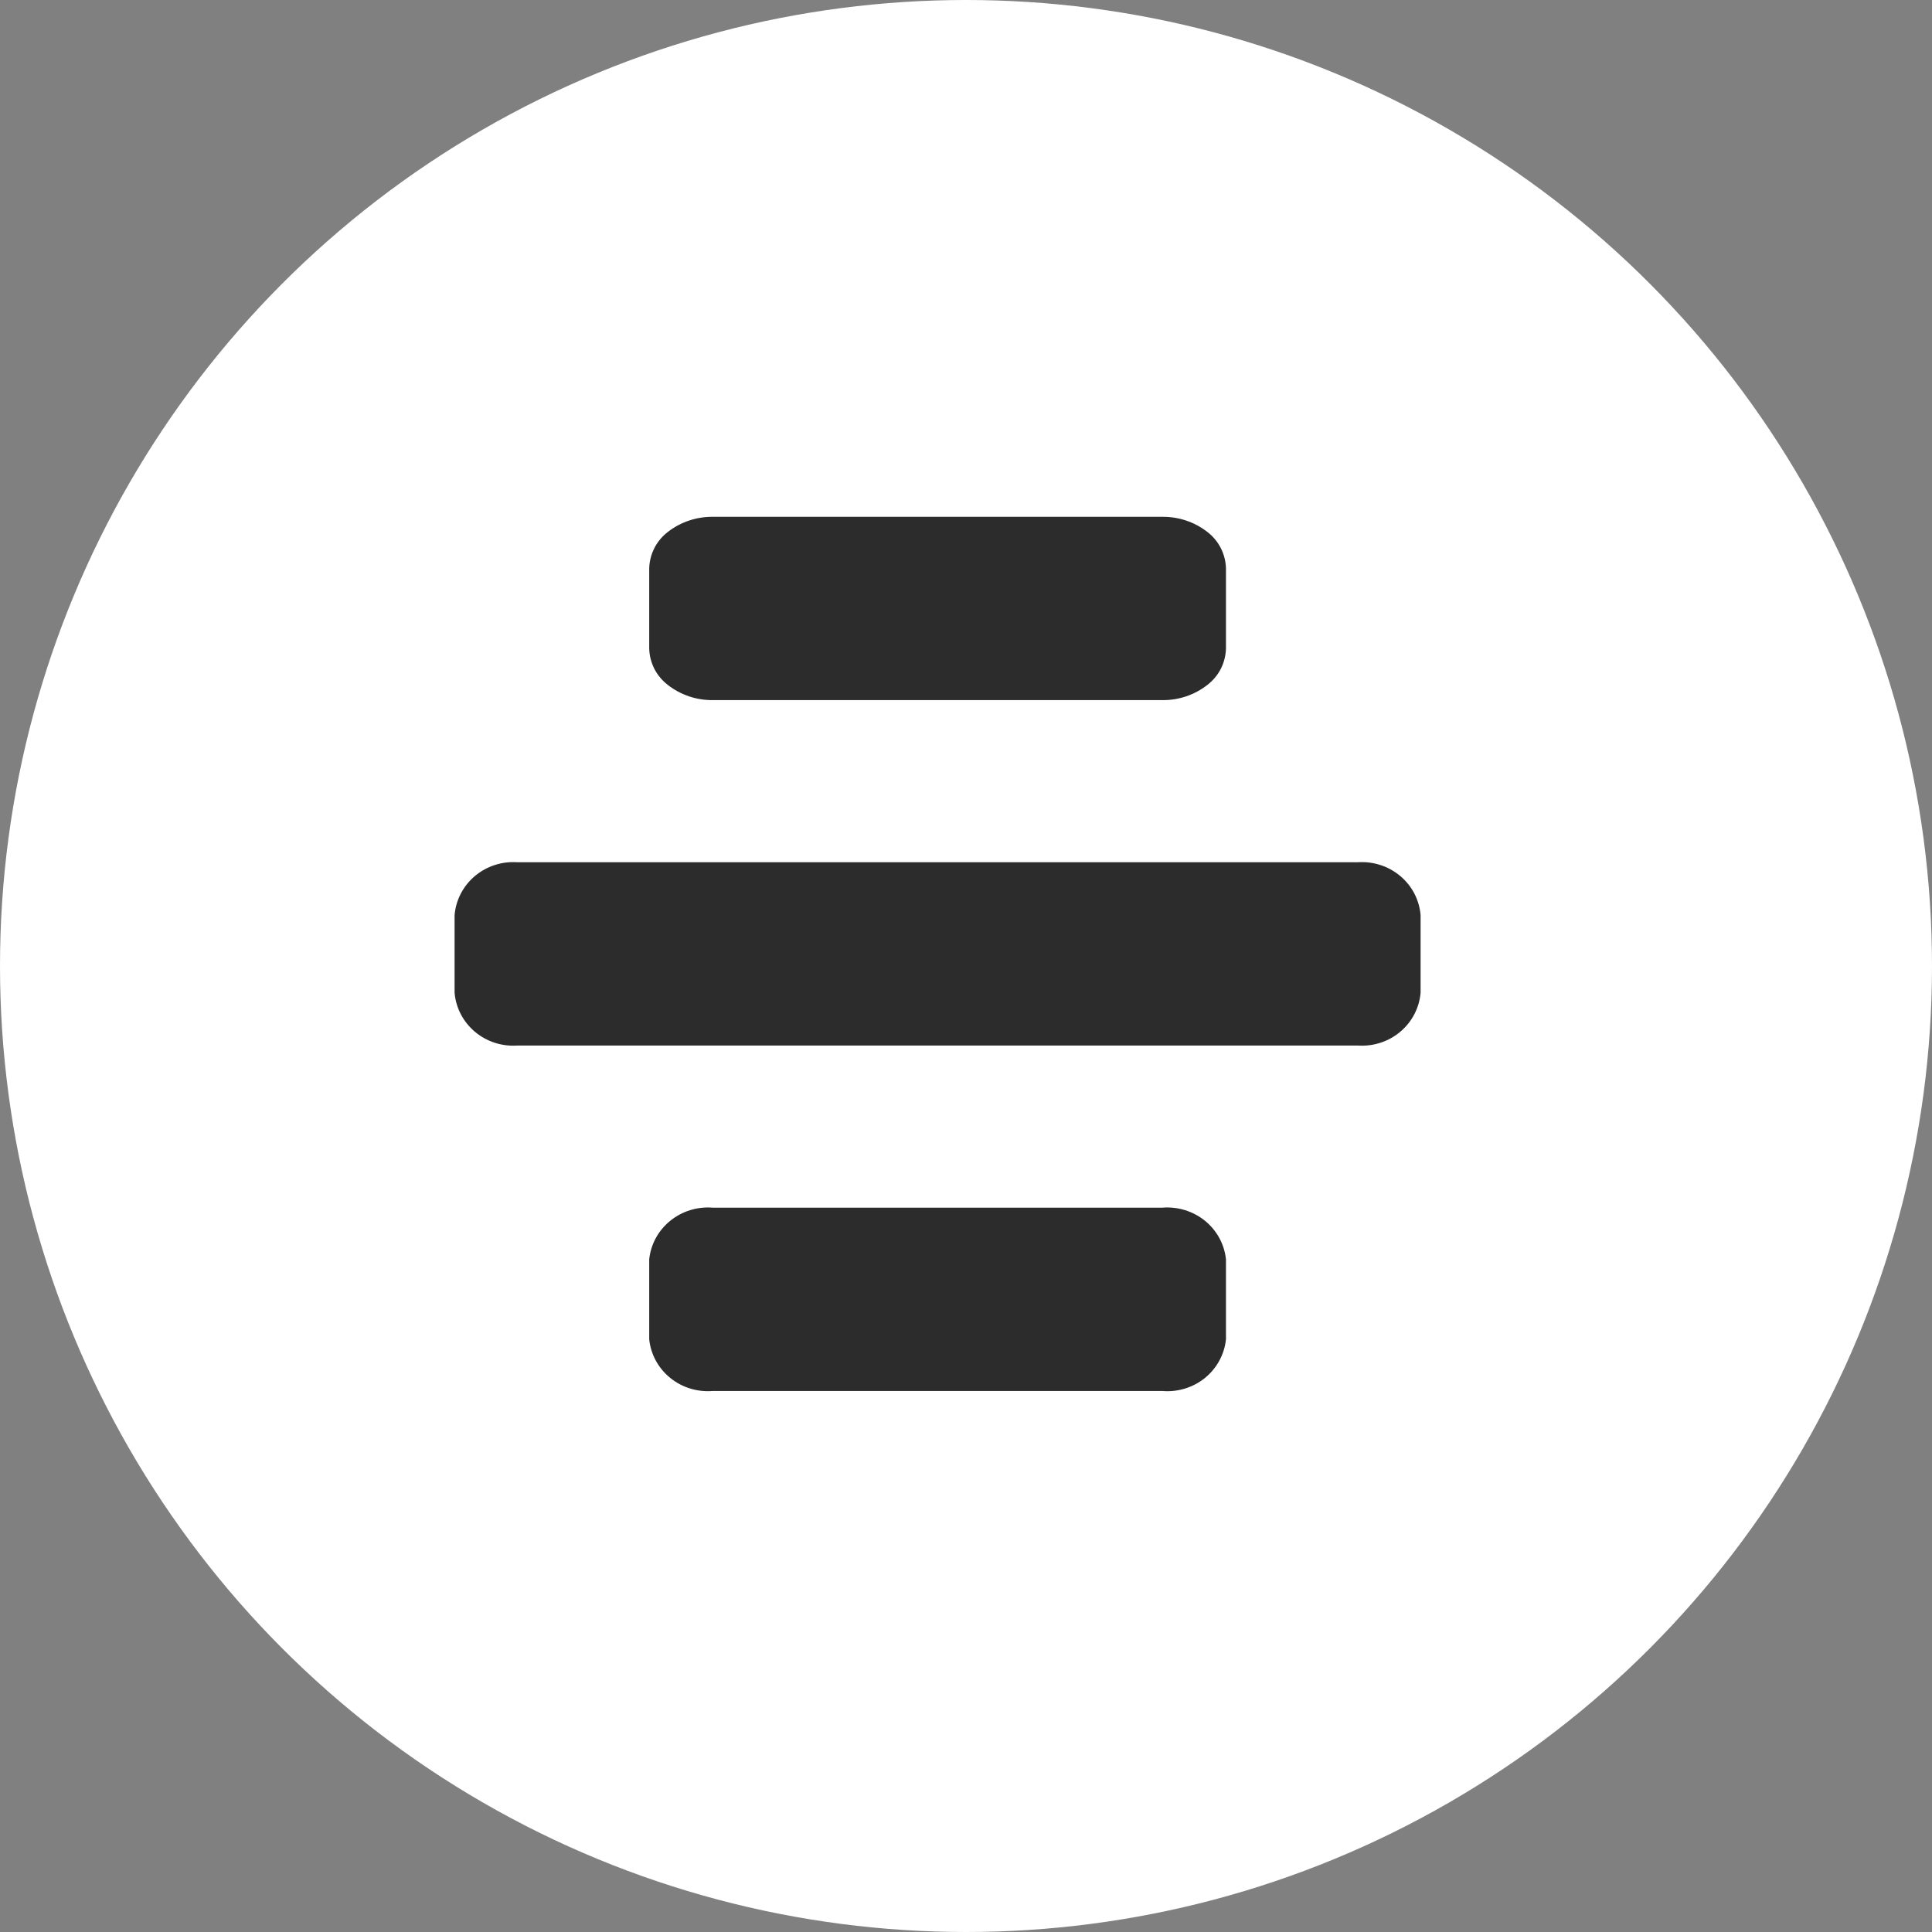
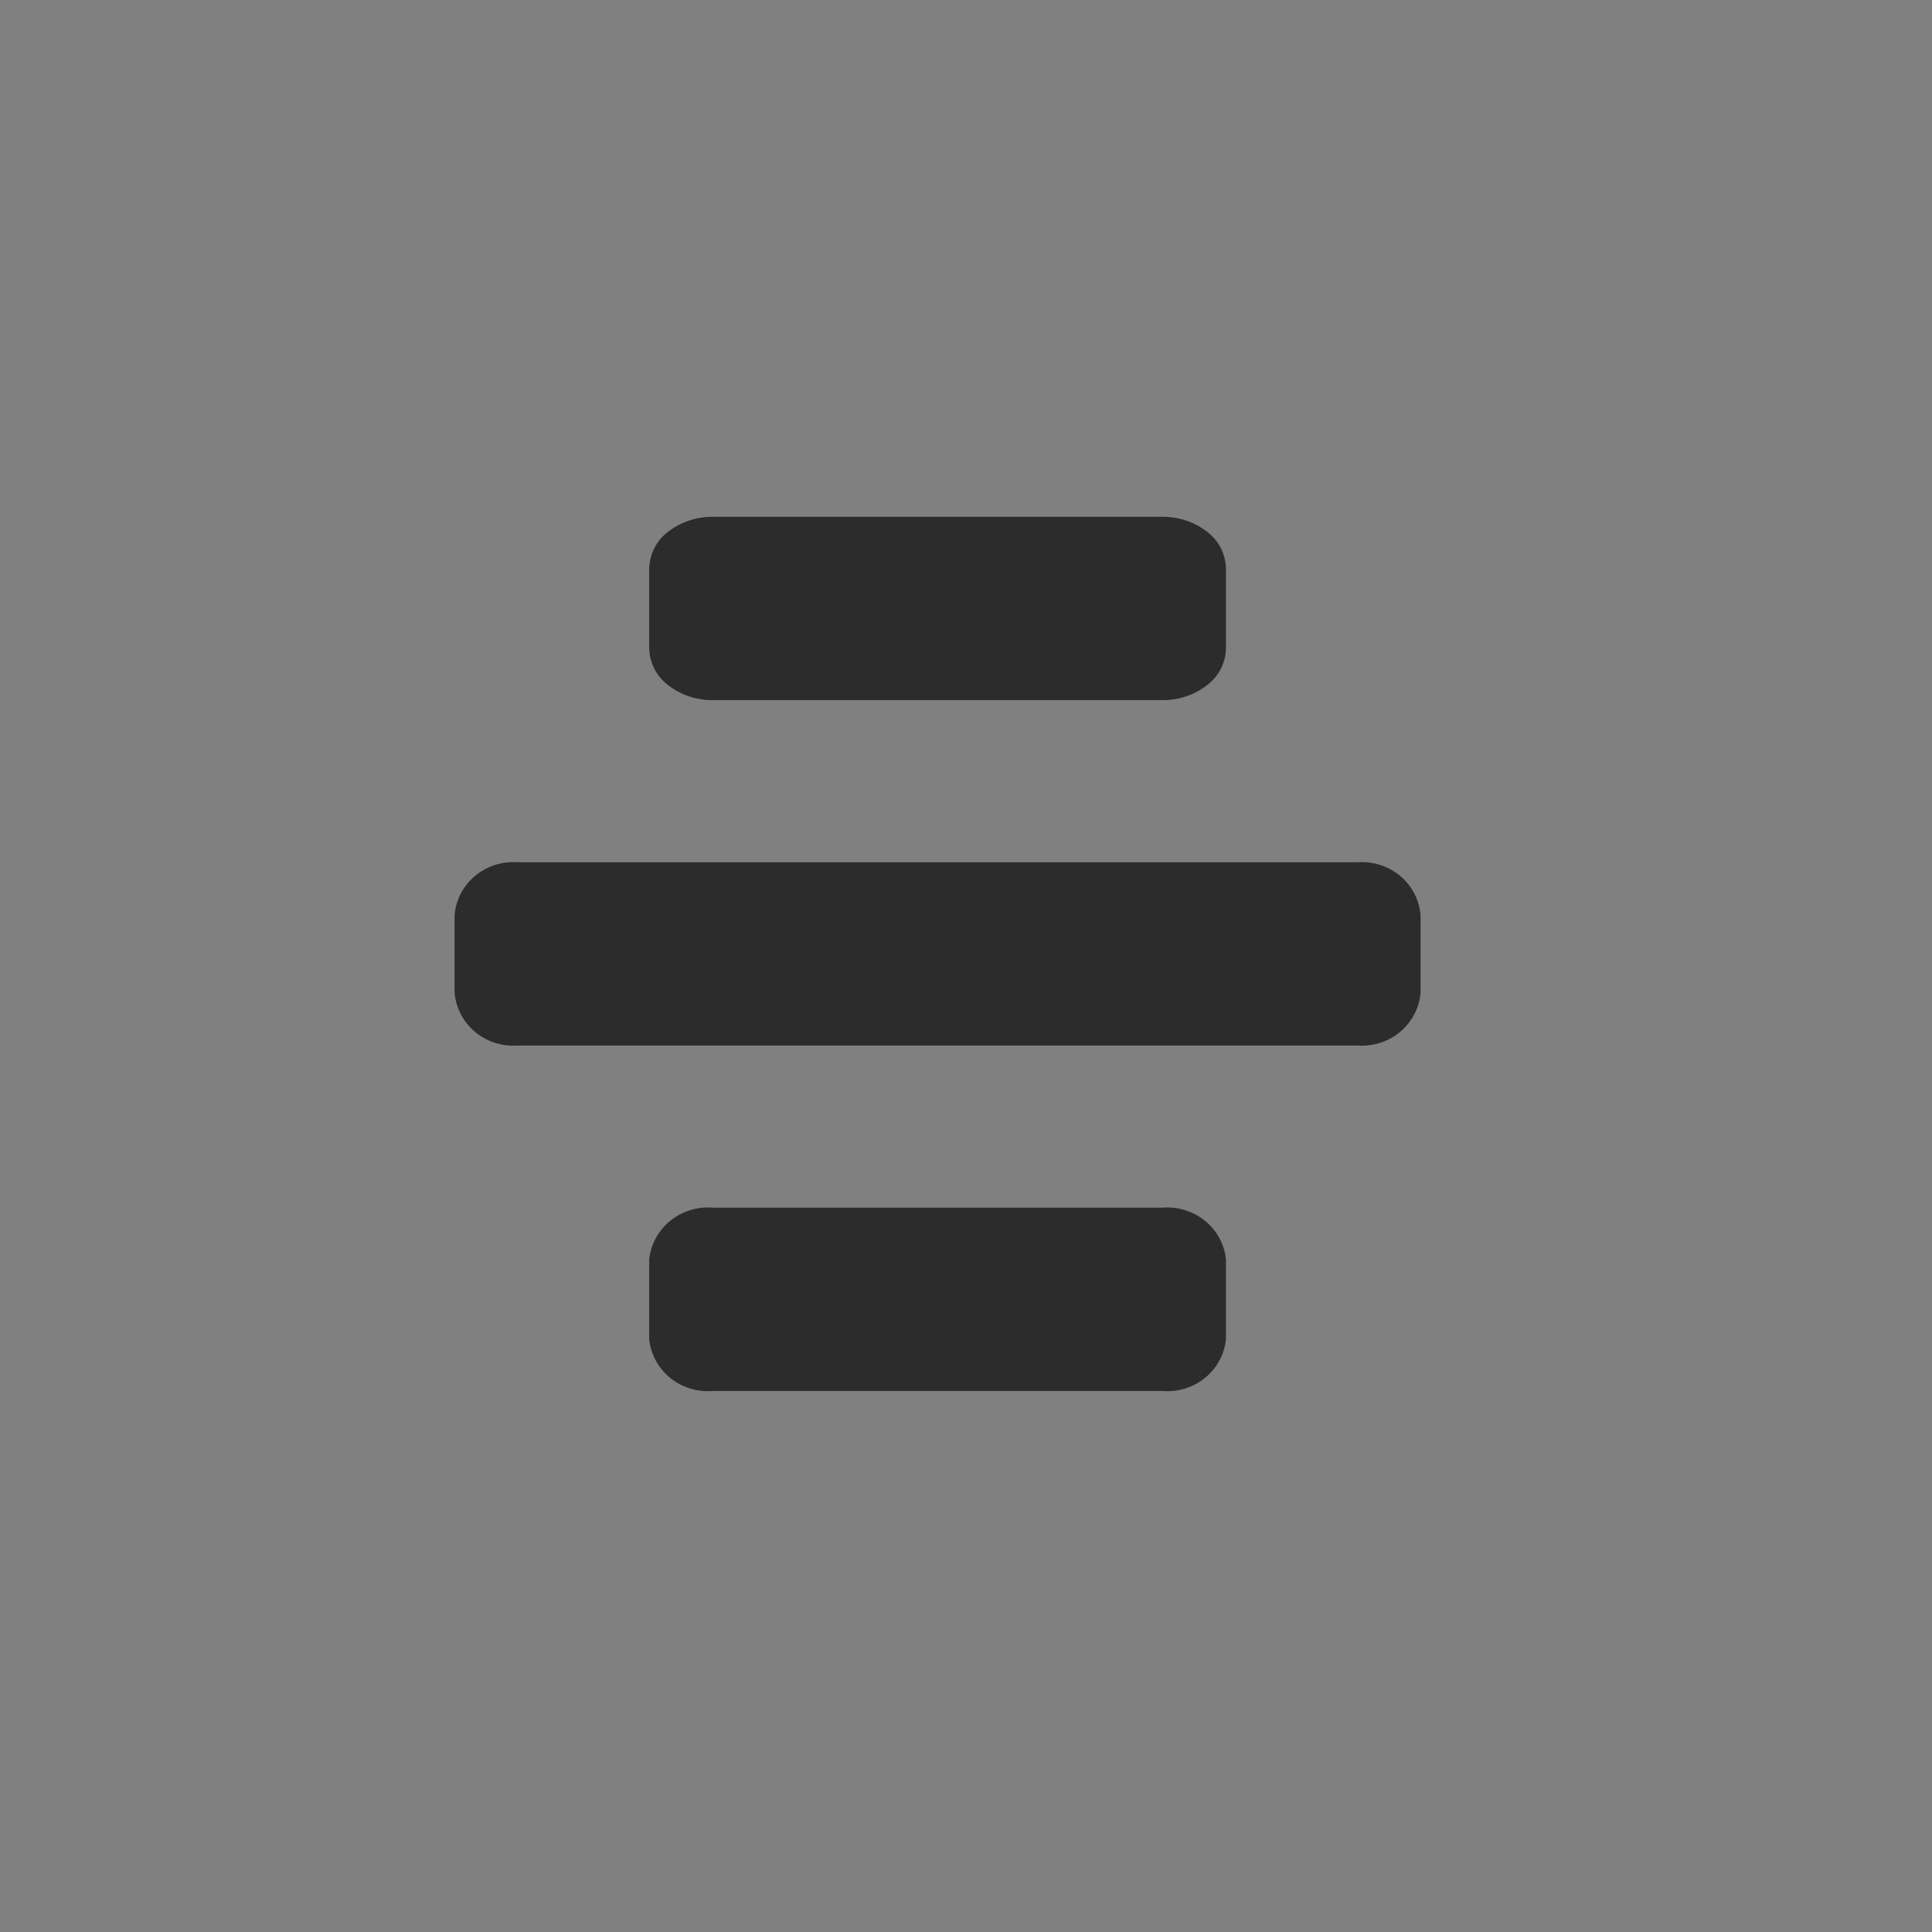
<svg xmlns="http://www.w3.org/2000/svg" width="34" height="34" viewBox="0 0 34 34" fill="none">
  <rect x="0" y="0" width="34" height="34" fill="#808080" stroke="none" />
-   <circle cx="17" cy="17" r="17" fill="white" />
  <path d="M9.103 18.4H23.897C24.169 18.418 24.437 18.331 24.644 18.156C24.85 17.982 24.978 17.735 25 17.47V16.105C24.978 15.839 24.851 15.592 24.644 15.418C24.437 15.243 24.169 15.156 23.897 15.174H9.103C8.831 15.156 8.563 15.243 8.356 15.418C8.15 15.592 8.022 15.839 8 16.105V17.47C8.022 17.735 8.15 17.982 8.356 18.156C8.563 18.331 8.831 18.418 9.103 18.4Z" fill="#2C2C2C" />
  <path d="M20.455 12.321H12.545C12.258 12.324 11.978 12.23 11.753 12.054C11.653 11.977 11.572 11.88 11.515 11.769C11.459 11.658 11.428 11.536 11.425 11.411V10.004C11.428 9.88 11.459 9.758 11.515 9.647C11.572 9.535 11.653 9.438 11.753 9.361C11.978 9.186 12.258 9.092 12.545 9.095H20.455C20.743 9.092 21.022 9.186 21.247 9.361C21.347 9.438 21.428 9.535 21.485 9.647C21.541 9.758 21.572 9.88 21.575 10.004V11.411C21.572 11.535 21.541 11.658 21.485 11.769C21.428 11.88 21.347 11.977 21.247 12.054C21.022 12.23 20.743 12.324 20.455 12.321Z" fill="#2C2C2C" />
  <path d="M12.544 24.479H20.456C20.727 24.502 20.996 24.419 21.206 24.249C21.415 24.079 21.547 23.835 21.575 23.571V22.162C21.547 21.897 21.415 21.654 21.206 21.484C20.996 21.314 20.727 21.231 20.456 21.253H12.544C12.273 21.231 12.004 21.314 11.795 21.484C11.585 21.654 11.453 21.897 11.425 22.162V23.571C11.453 23.835 11.585 24.079 11.795 24.249C12.004 24.419 12.273 24.501 12.544 24.479Z" fill="#2C2C2C" />
</svg>